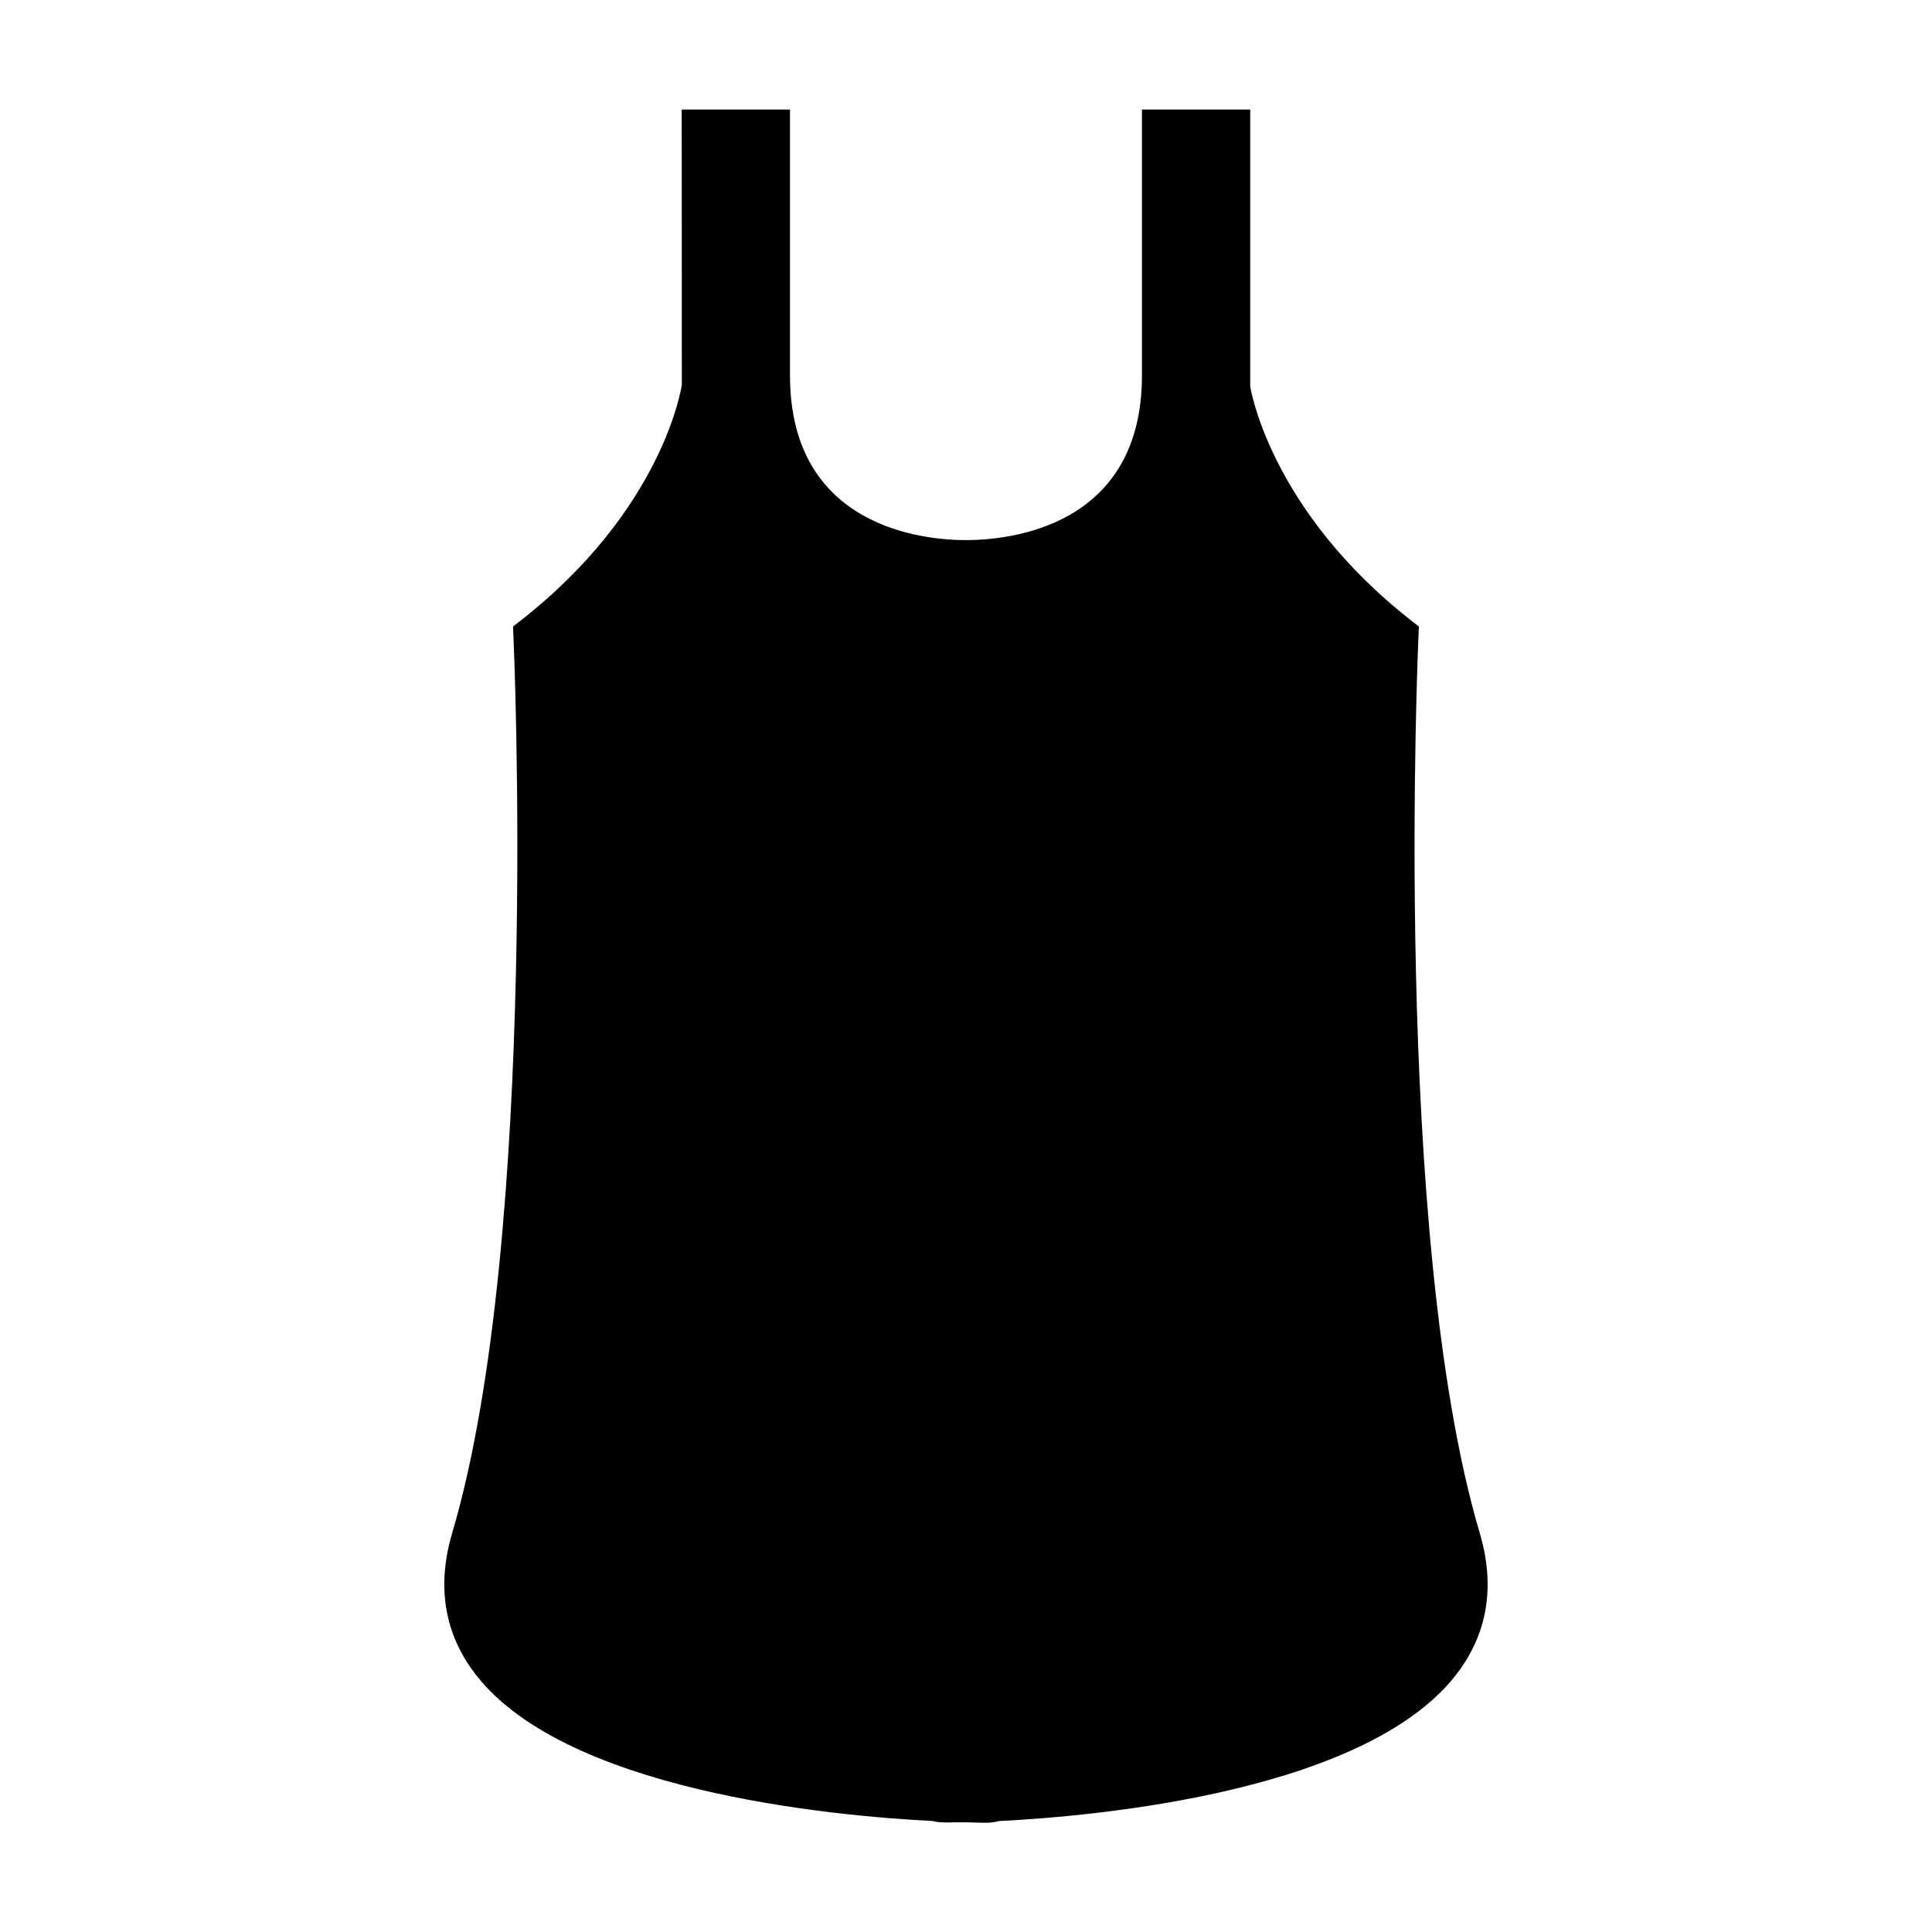
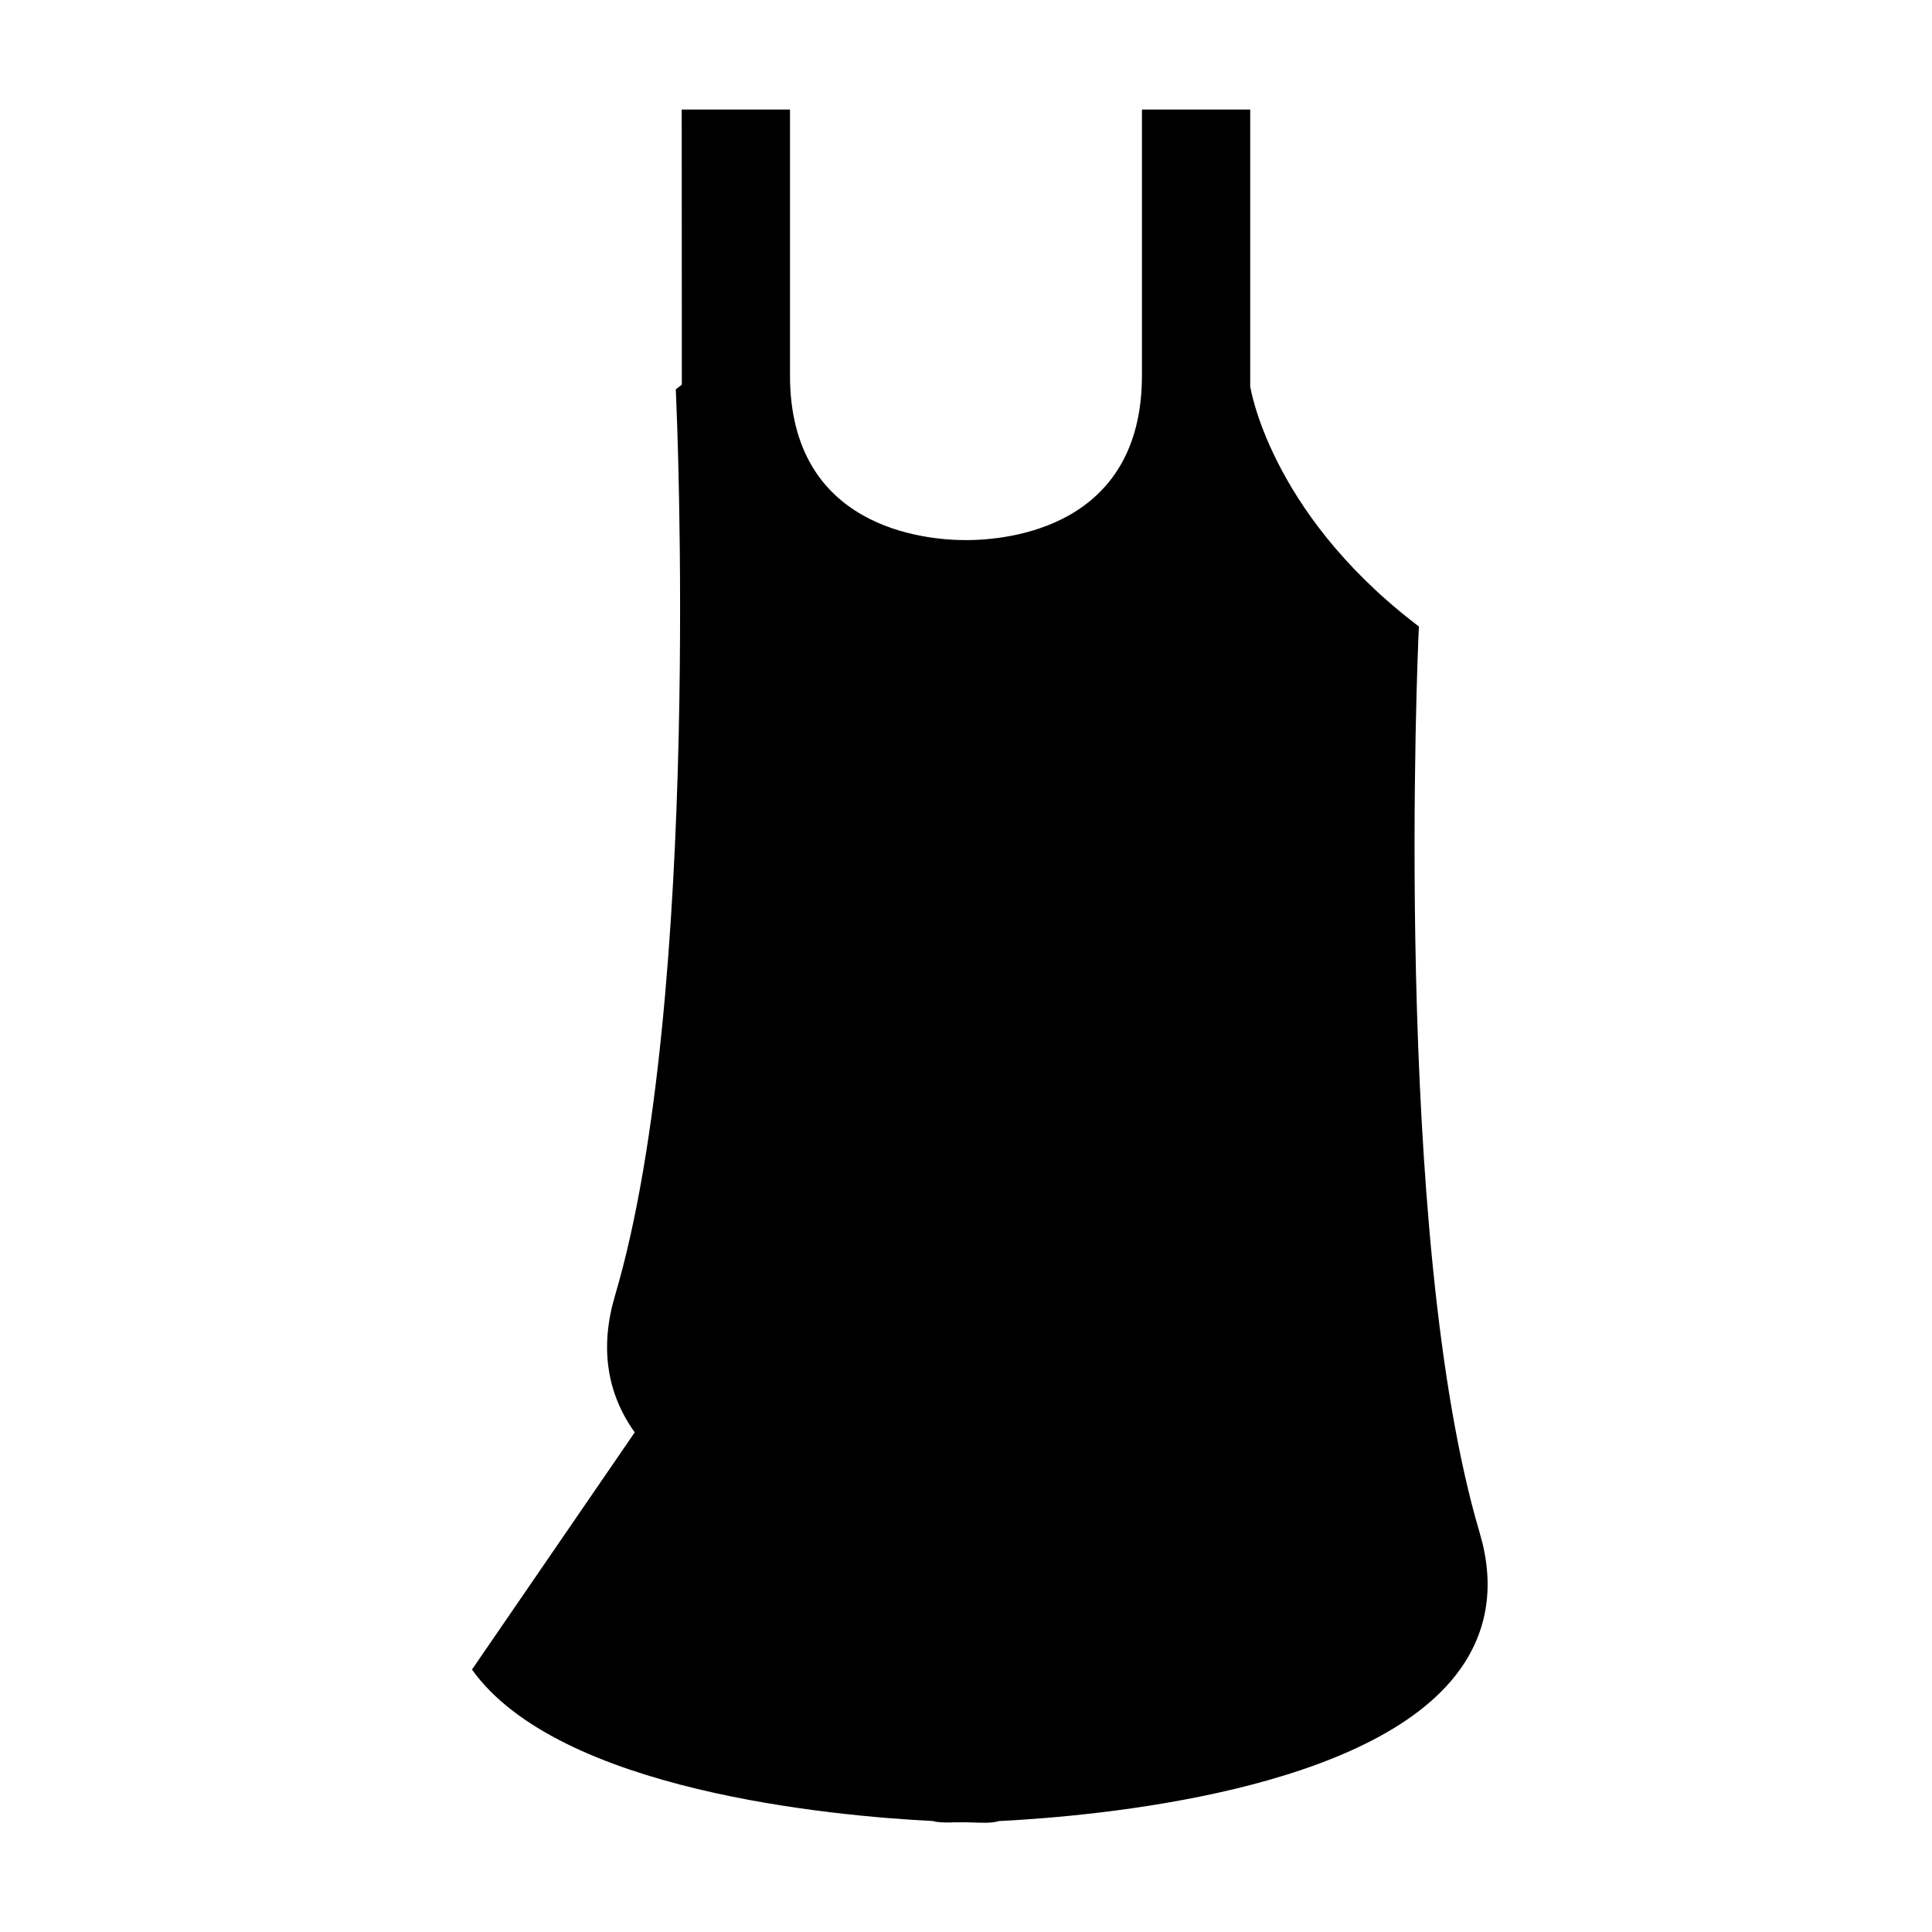
<svg xmlns="http://www.w3.org/2000/svg" fill="#000000" width="800px" height="800px" version="1.1" viewBox="144 144 512 512">
-   <path d="m269.08 586.45c22.977 32.141 95.316 38.789 122.12 40.141 1.301 0.387 2.906 0.387 4.418 0.387 1.25-0.082 2.644-0.016 4.371-0.051 3.938 0.09 6.449 0.348 8.75-0.324 26.34-1.324 99.113-7.902 122.17-40.156 7.484-10.469 9.246-22.652 5.231-36.207-23.34-78.75-16.285-236.58-16.207-238.16l0.094-2.043-1.609-1.25c-38.137-29.66-43.066-62.336-43.102-62.336l0.004-73.422h-28.691v70.449c0 40.508-35.695 43.66-46.641 43.66-10.938 0-46.633-3.148-46.633-43.66v-70.449h-28.695l0.031 72.91c-0.043 0.332-4.703 32.953-43.133 62.852l-1.609 1.25 0.094 2.043c0.074 1.586 7.125 159.41-16.207 238.16-4.004 13.551-2.246 25.738 5.238 36.207z" />
+   <path d="m269.08 586.45c22.977 32.141 95.316 38.789 122.12 40.141 1.301 0.387 2.906 0.387 4.418 0.387 1.25-0.082 2.644-0.016 4.371-0.051 3.938 0.09 6.449 0.348 8.75-0.324 26.34-1.324 99.113-7.902 122.17-40.156 7.484-10.469 9.246-22.652 5.231-36.207-23.34-78.75-16.285-236.58-16.207-238.16l0.094-2.043-1.609-1.25c-38.137-29.66-43.066-62.336-43.102-62.336l0.004-73.422h-28.691v70.449c0 40.508-35.695 43.66-46.641 43.66-10.938 0-46.633-3.148-46.633-43.66v-70.449h-28.695l0.031 72.91l-1.609 1.25 0.094 2.043c0.074 1.586 7.125 159.41-16.207 238.16-4.004 13.551-2.246 25.738 5.238 36.207z" />
</svg>